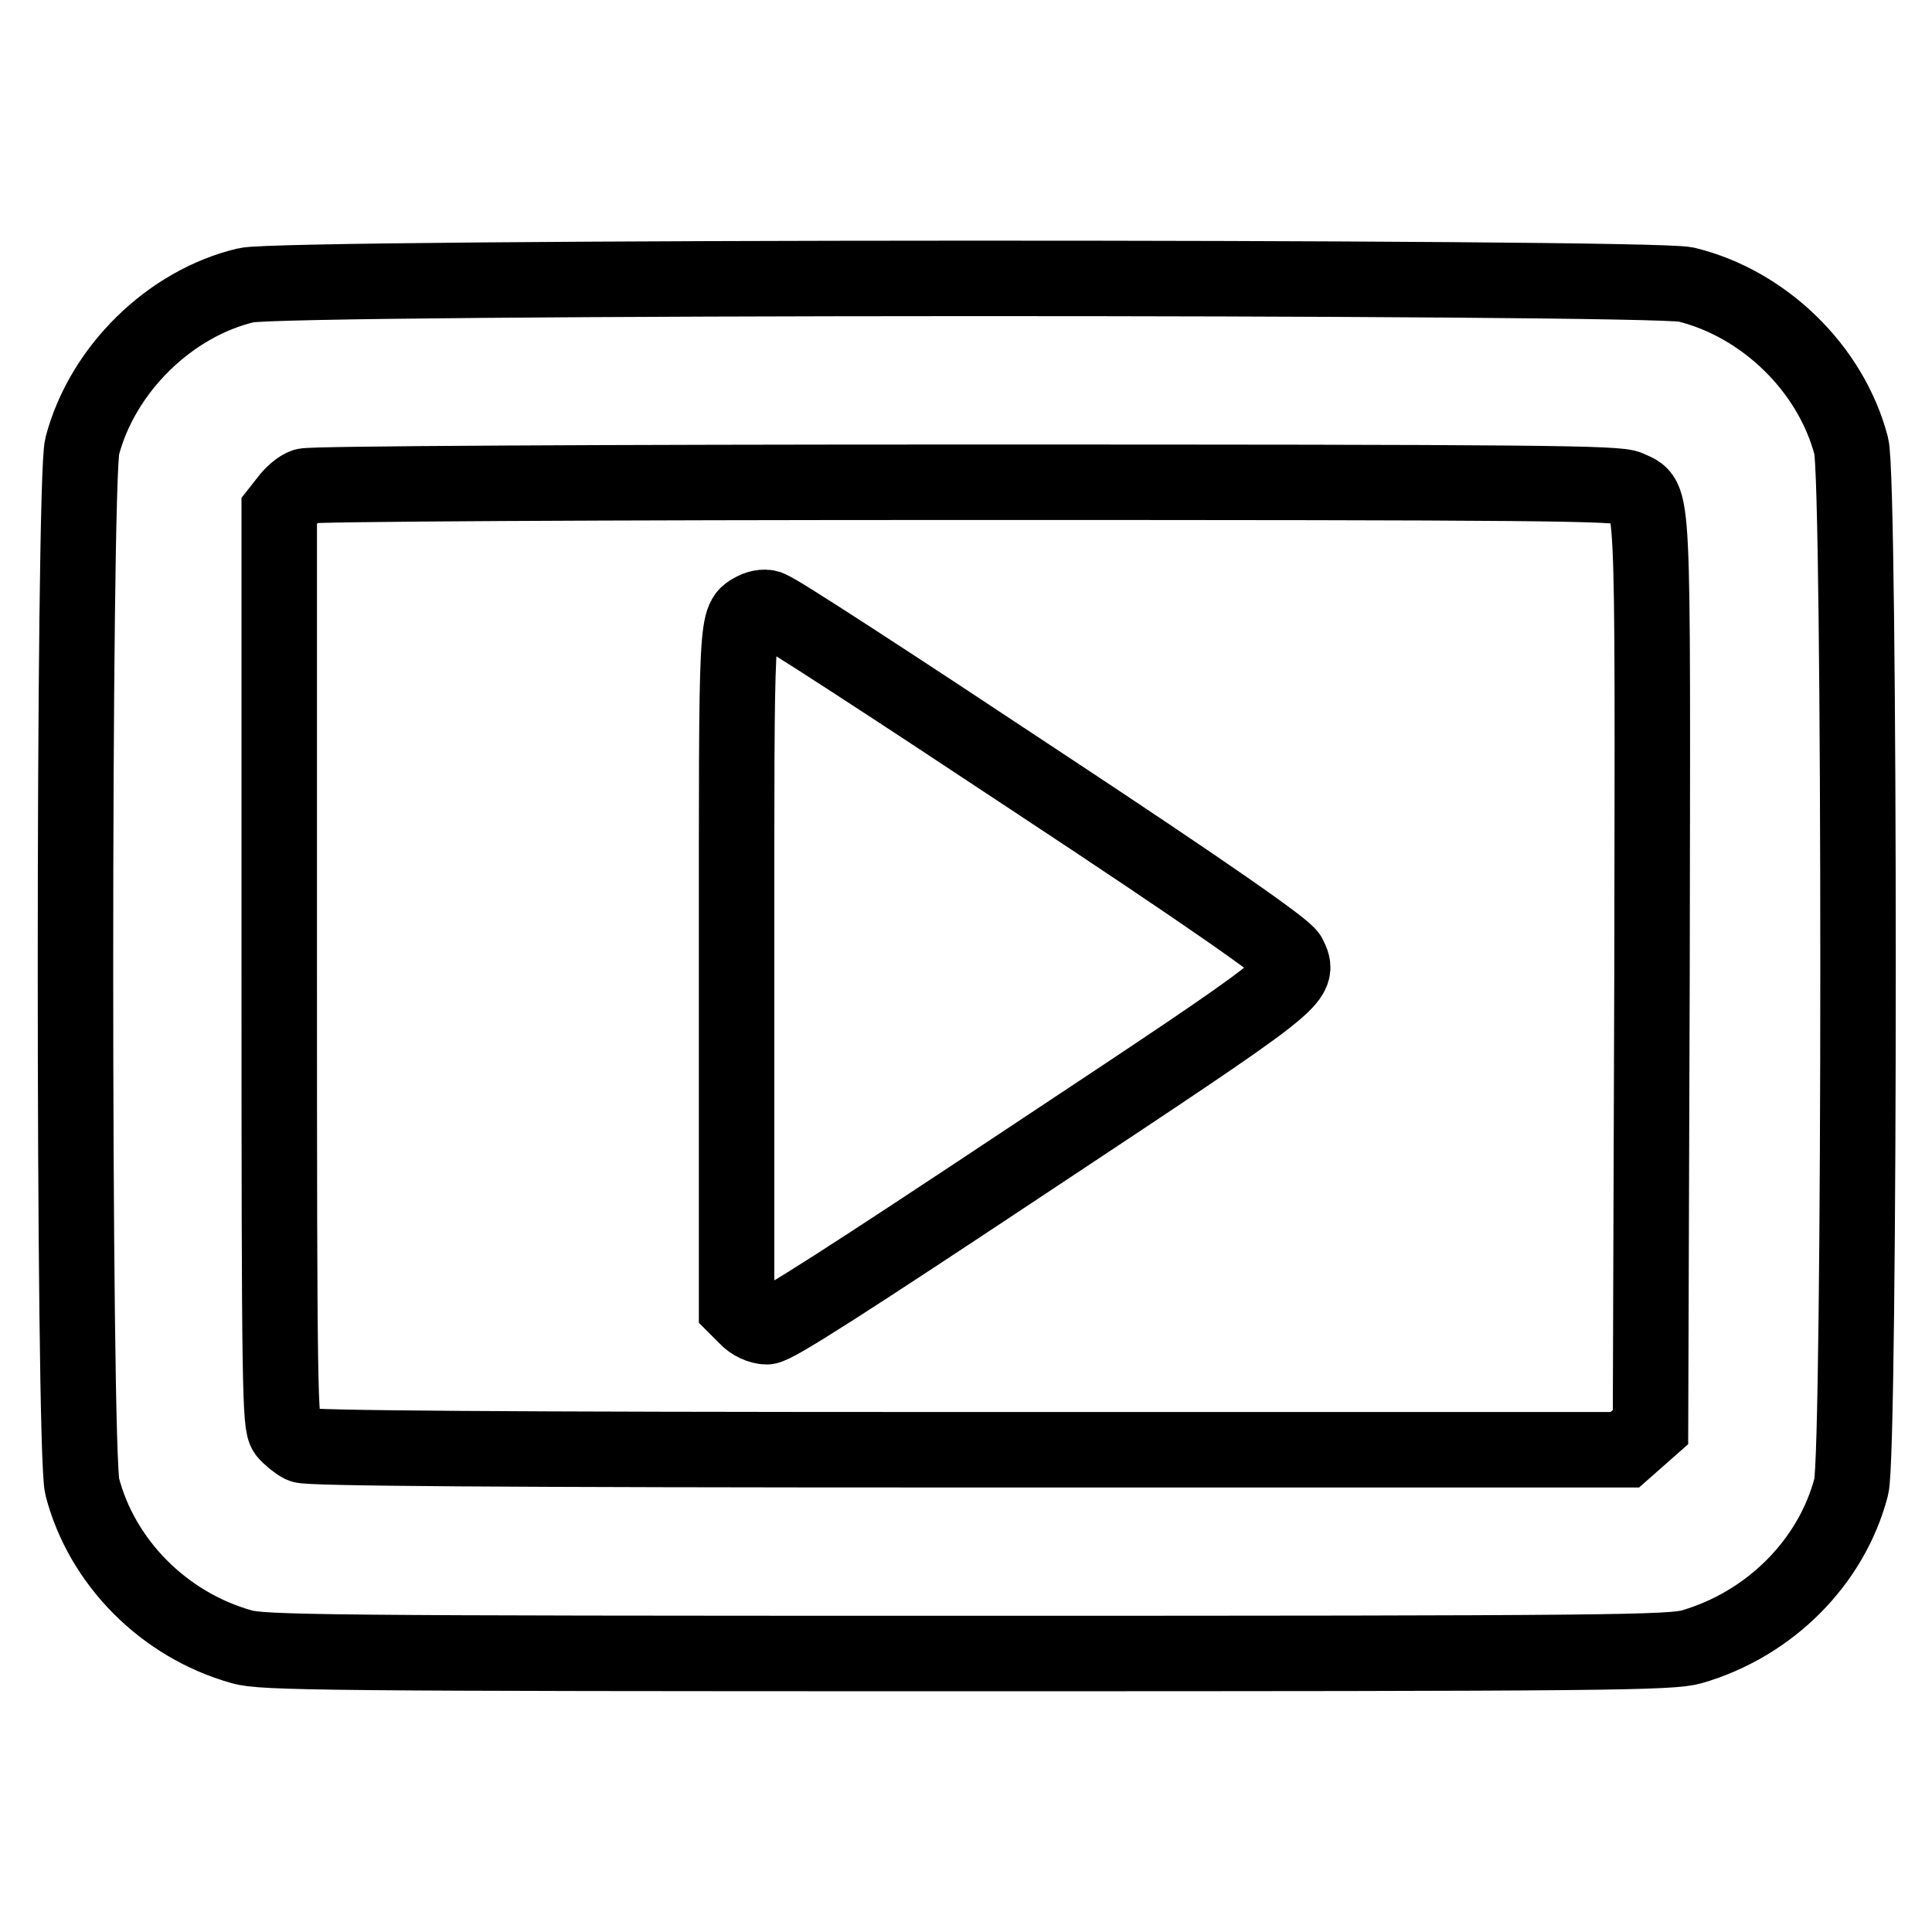
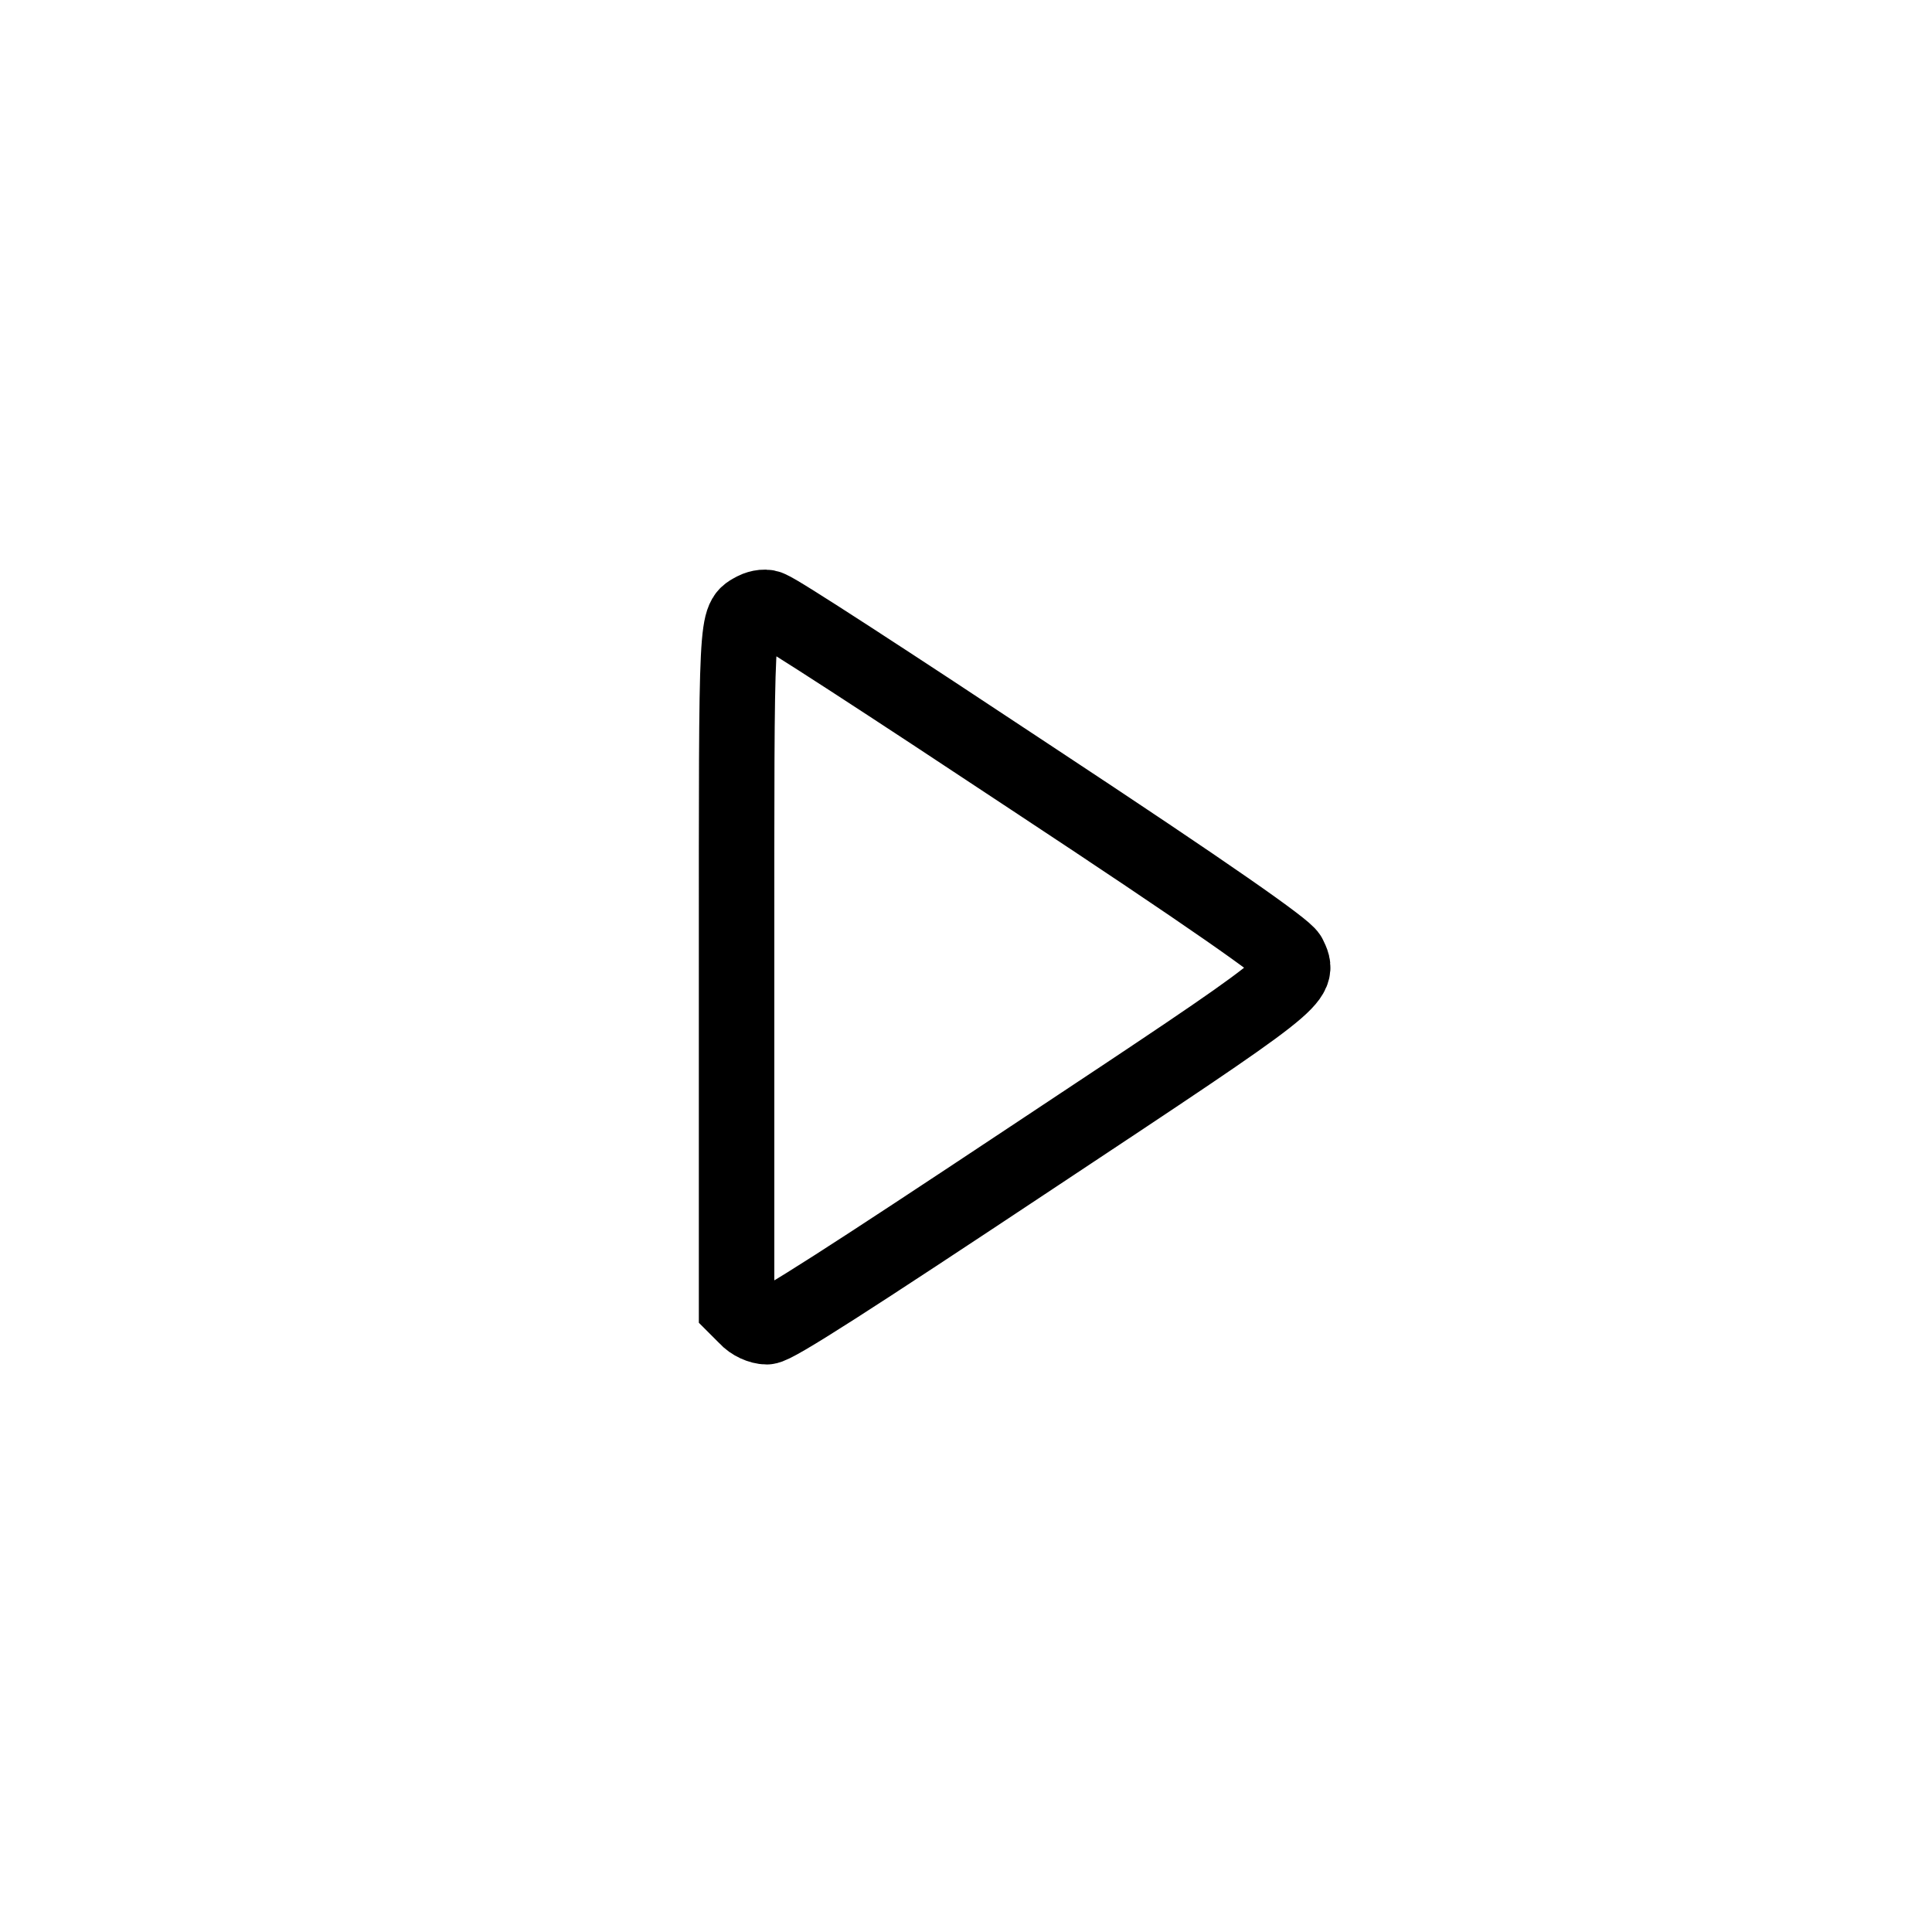
<svg xmlns="http://www.w3.org/2000/svg" version="1.1" x="0px" y="0px" viewBox="0 0 256 256" enable-background="new 0 0 256 256" xml:space="preserve">
  <g>
    <g>
      <g>
-         <path stroke-width="10" fill-opacity="0" stroke="#000000" d="M32.6,37.8c-10.1,2.4-19,11.1-21.7,21.3c-1.2,4.4-1.2,133.4,0,137.9c2.6,10,10.8,18.3,21.1,21.2c2.7,0.8,10.7,0.9,96.1,0.9c85.5,0,93.3-0.1,96.1-0.9c10.3-3,18.5-11.2,21.1-21.2c1.2-4.5,1.2-133.5,0-137.9c-2.7-10.3-11.6-18.9-21.9-21.4C218.3,36.6,37.4,36.6,32.6,37.8z M215.8,64.7c3.4,1.7,3.2-2.1,3.1,64.2l-0.2,60.2l-1.7,1.5l-1.7,1.5h-87.1c-63.1,0-87.4-0.2-88.2-0.6c-0.6-0.3-1.6-1.1-2.1-1.7c-0.8-1.1-0.9-5.1-0.9-61.6V67.7l1.1-1.4c0.6-0.8,1.6-1.7,2.3-1.9c0.6-0.3,40-0.5,87.5-0.5C204.1,63.9,214.5,64,215.8,64.7z" />
        <path stroke-width="10" fill-opacity="0" stroke="#000000" d="M100,80.8c-2.5,1.4-2.4-0.3-2.4,47.3v45.1l1.3,1.3c0.7,0.8,1.9,1.3,2.7,1.3c1.1,0,11.3-6.6,35.1-22.4c35.9-23.8,35.6-23.6,34.1-26.7c-0.5-1-10.3-7.9-34.1-23.6c-18.4-12.2-33.9-22.3-34.6-22.4C101.6,80.3,100.6,80.5,100,80.8z" />
      </g>
    </g>
  </g>
</svg>